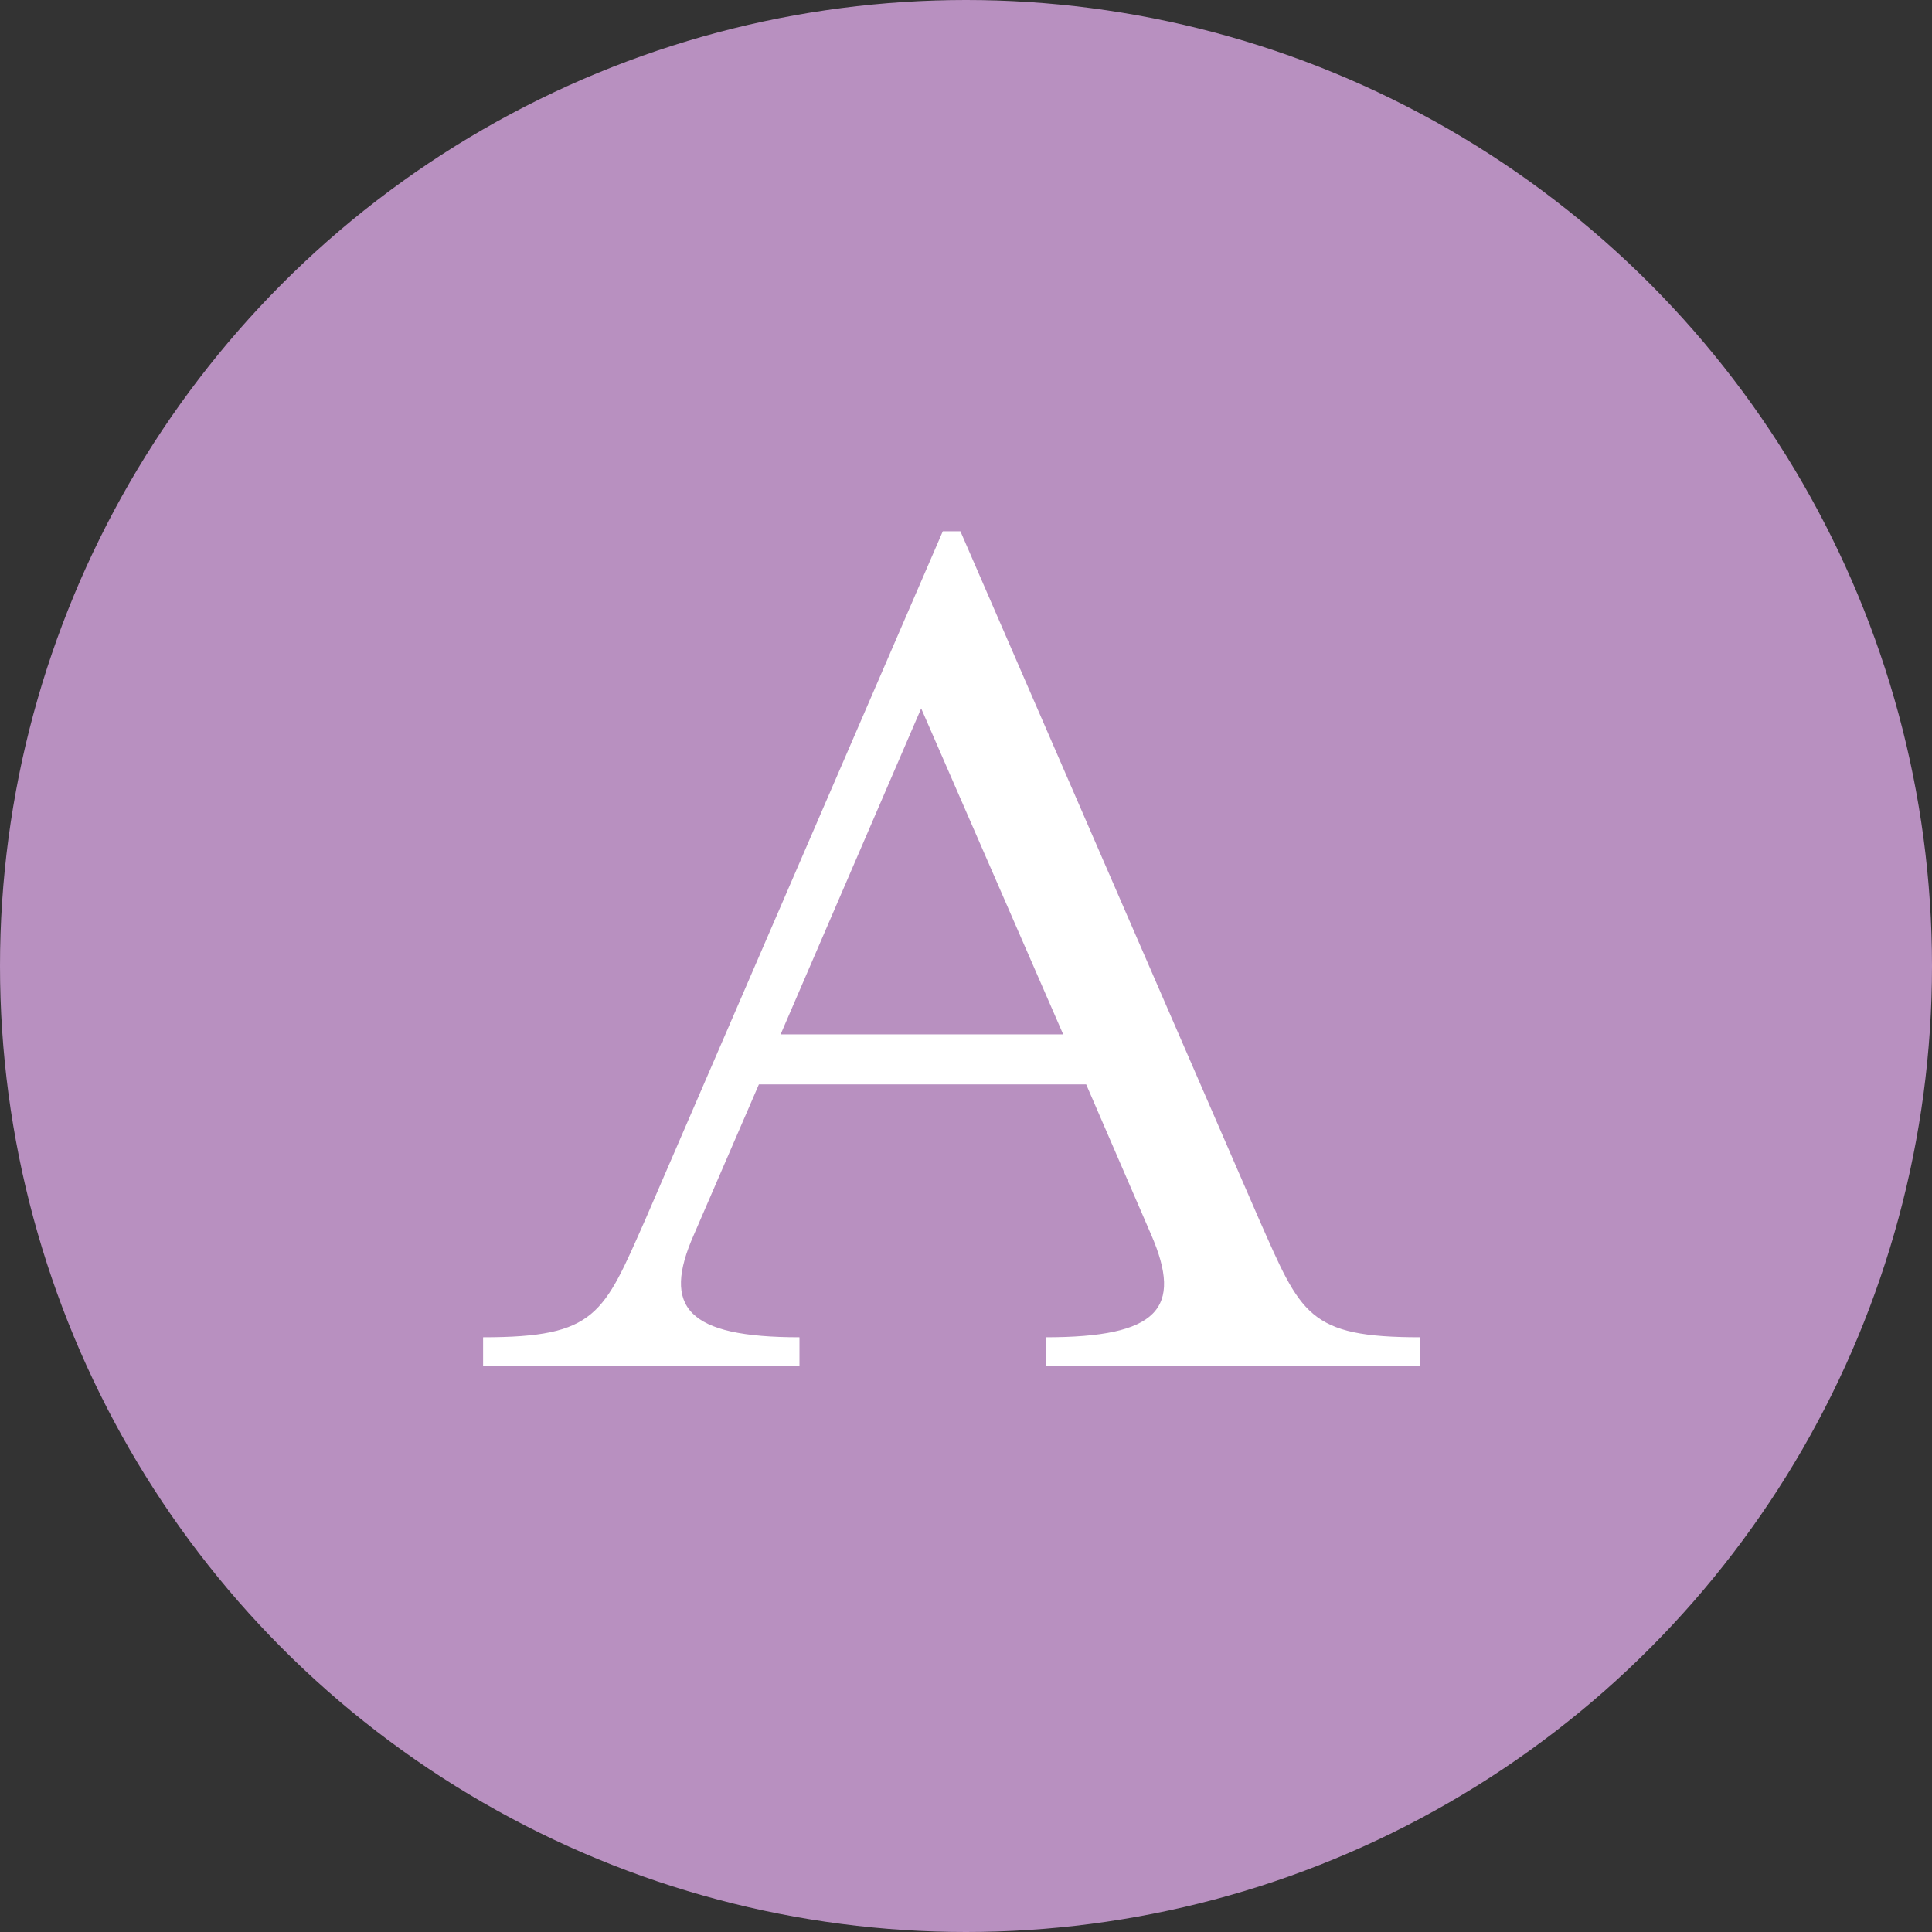
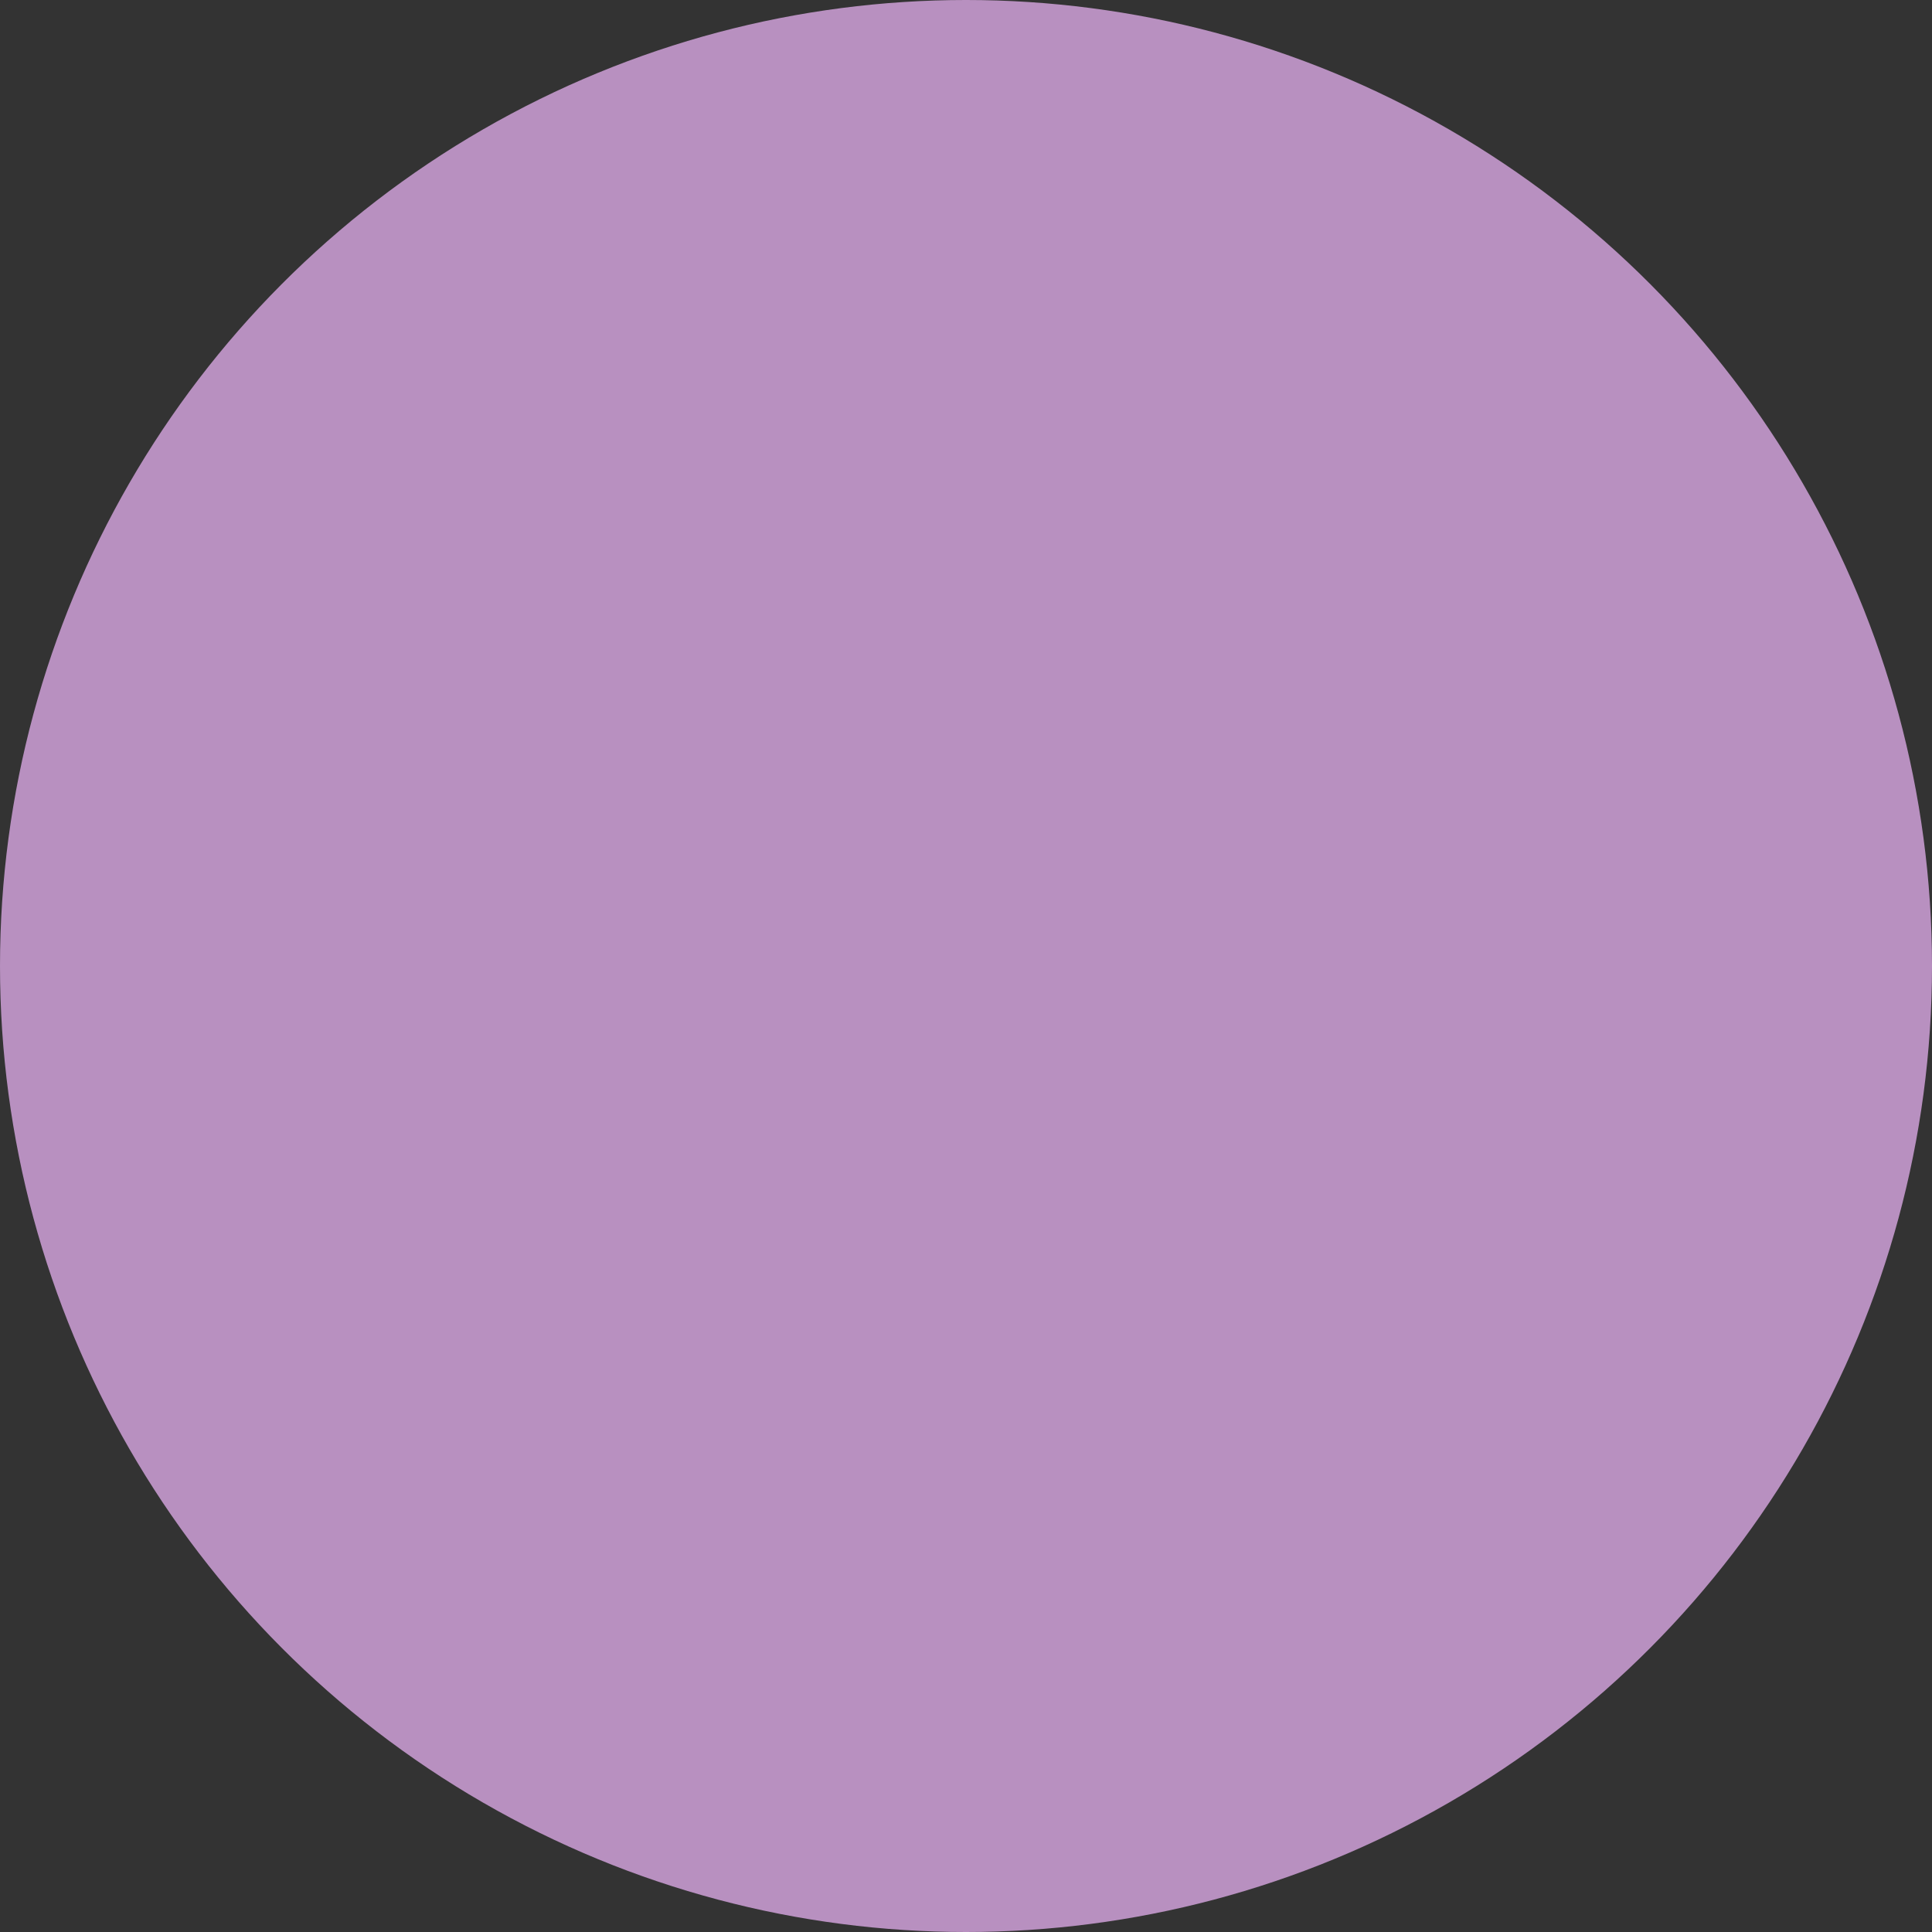
<svg xmlns="http://www.w3.org/2000/svg" width="40" height="40" viewBox="0 0 40 40">
  <rect x="0" y="0" width="40" height="40" fill="#333333" stroke="none" />
  <g transform="translate(-1000.062 -9441.713)">
    <circle cx="20" cy="20" r="20" transform="translate(1000.062 9441.713)" fill="#b890c0" />
-     <path d="M-9.7,0H-3.15V-.588c-2.324,0-2.856-.616-2.184-2.128L-3.99-5.824H2.786L4.13-2.716C4.8-1.176,4.27-.588,1.946-.588V0H9.7V-.588c-2.324,0-2.464-.476-3.332-2.436L.182-17.276H-.182L-6.342-3.024C-7.21-1.064-7.35-.588-9.7-.588Zm6.16-6.86L-.63-13.608,2.31-6.86Z" transform="translate(1019.764 9469.988)" fill="#fff" />
  </g>
</svg>